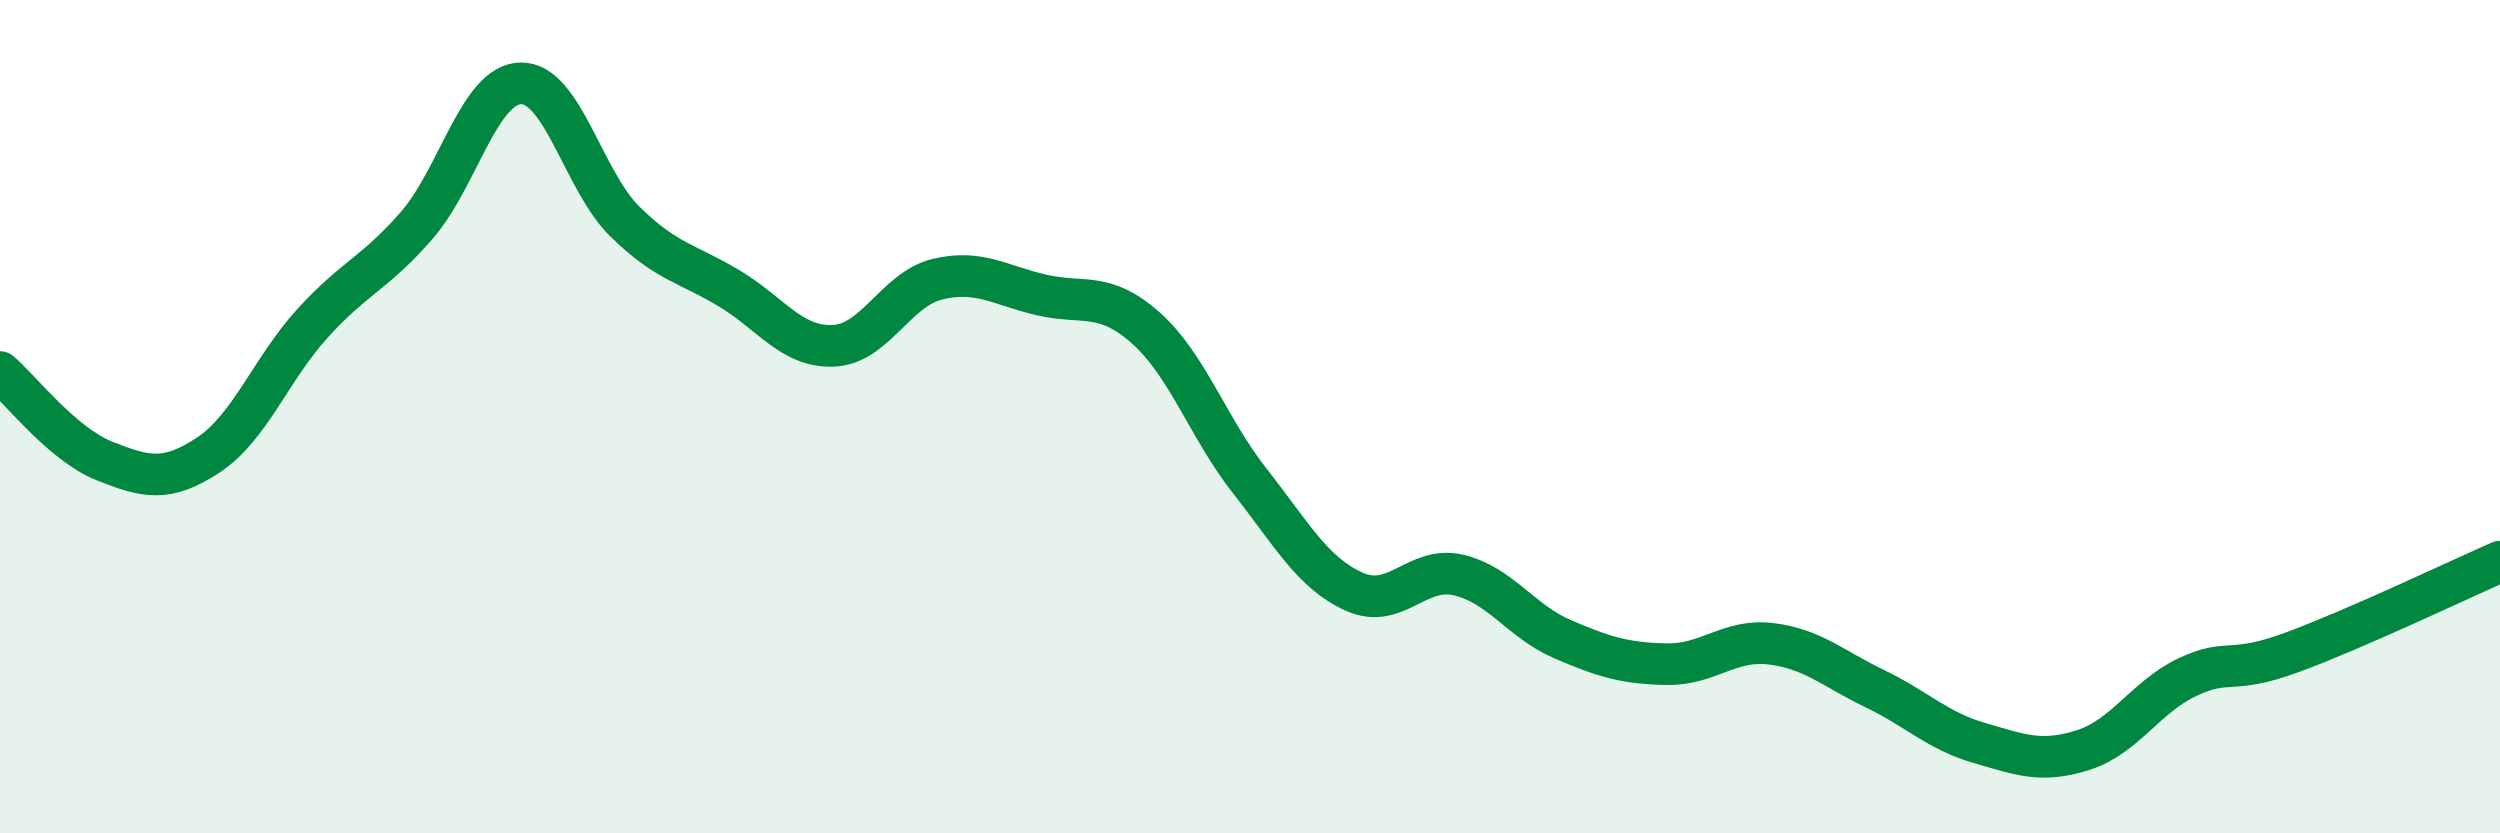
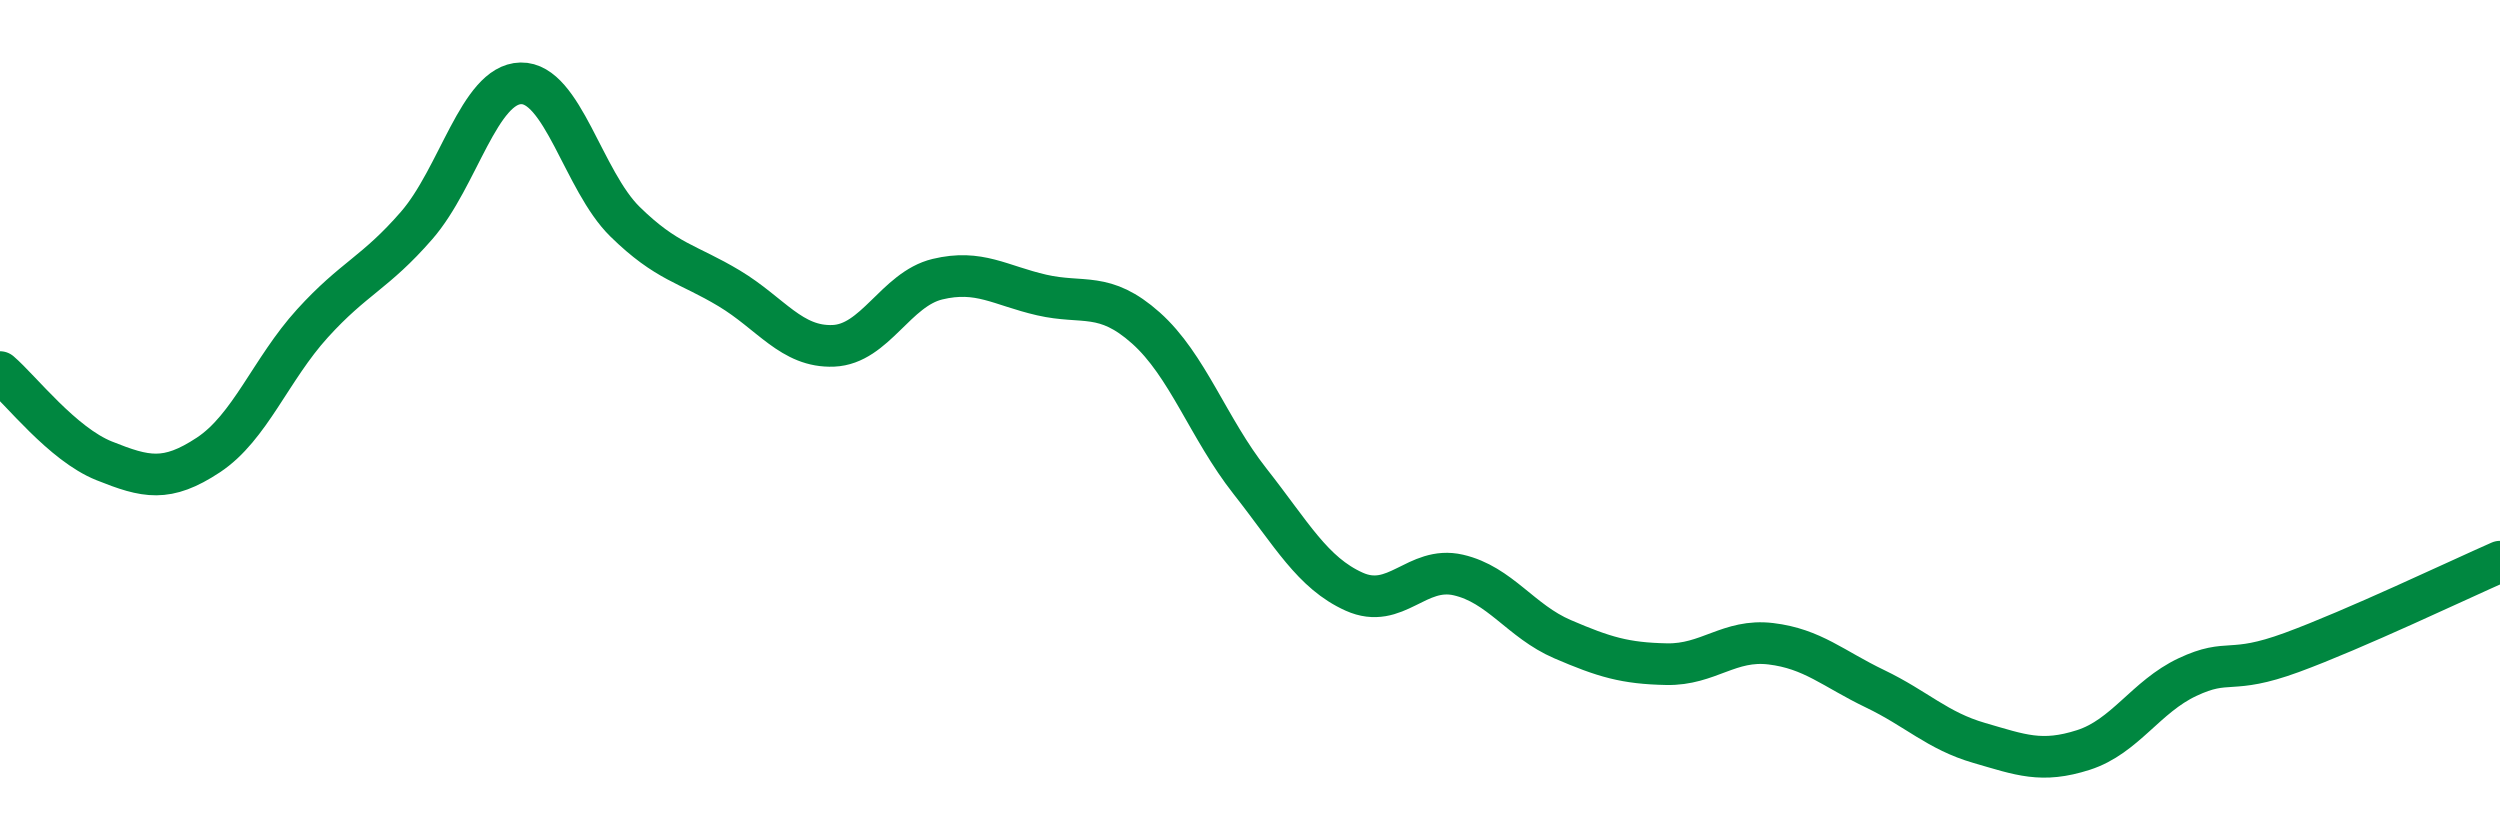
<svg xmlns="http://www.w3.org/2000/svg" width="60" height="20" viewBox="0 0 60 20">
-   <path d="M 0,8.93 C 0.5,9.36 1.5,10.66 2.5,11.06 C 3.5,11.46 4,11.58 5,10.92 C 6,10.26 6.5,8.86 7.5,7.76 C 8.5,6.66 9,6.56 10,5.41 C 11,4.26 11.5,2.02 12.5,2 C 13.5,1.98 14,4.34 15,5.32 C 16,6.3 16.5,6.32 17.5,6.92 C 18.5,7.52 19,8.34 20,8.3 C 21,8.26 21.5,6.94 22.5,6.7 C 23.5,6.46 24,6.85 25,7.08 C 26,7.31 26.5,6.98 27.5,7.87 C 28.5,8.76 29,10.28 30,11.55 C 31,12.82 31.5,13.75 32.5,14.2 C 33.5,14.65 34,13.57 35,13.8 C 36,14.03 36.5,14.91 37.5,15.34 C 38.5,15.77 39,15.92 40,15.94 C 41,15.96 41.5,15.33 42.5,15.45 C 43.5,15.57 44,16.05 45,16.53 C 46,17.01 46.5,17.54 47.5,17.83 C 48.5,18.12 49,18.32 50,18 C 51,17.68 51.5,16.72 52.5,16.25 C 53.5,15.78 53.5,16.21 55,15.66 C 56.5,15.11 59,13.92 60,13.48L60 20L0 20Z" fill="#008740" opacity="0.1" stroke-linecap="round" stroke-linejoin="round" />
  <path d="M 0,8.93 C 0.5,9.36 1.5,10.66 2.5,11.06 C 3.5,11.46 4,11.58 5,10.92 C 6,10.26 6.5,8.86 7.5,7.76 C 8.5,6.66 9,6.56 10,5.41 C 11,4.26 11.5,2.02 12.5,2 C 13.5,1.98 14,4.34 15,5.32 C 16,6.3 16.5,6.32 17.5,6.92 C 18.5,7.52 19,8.34 20,8.3 C 21,8.26 21.5,6.94 22.5,6.7 C 23.5,6.46 24,6.85 25,7.08 C 26,7.31 26.5,6.98 27.5,7.87 C 28.5,8.76 29,10.28 30,11.55 C 31,12.82 31.5,13.75 32.5,14.2 C 33.5,14.65 34,13.57 35,13.8 C 36,14.03 36.5,14.91 37.5,15.34 C 38.5,15.77 39,15.92 40,15.94 C 41,15.96 41.5,15.33 42.5,15.45 C 43.5,15.57 44,16.05 45,16.53 C 46,17.01 46.5,17.54 47.5,17.83 C 48.5,18.12 49,18.32 50,18 C 51,17.68 51.5,16.72 52.5,16.25 C 53.5,15.78 53.5,16.21 55,15.66 C 56.5,15.11 59,13.92 60,13.48" stroke="#008740" stroke-width="1" fill="none" stroke-linecap="round" stroke-linejoin="round" />
</svg>